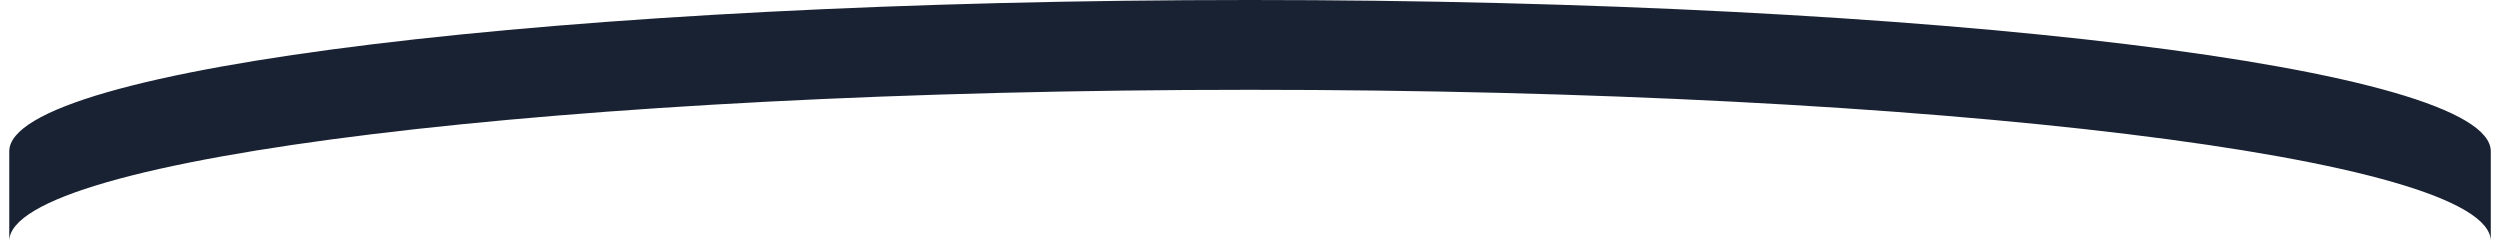
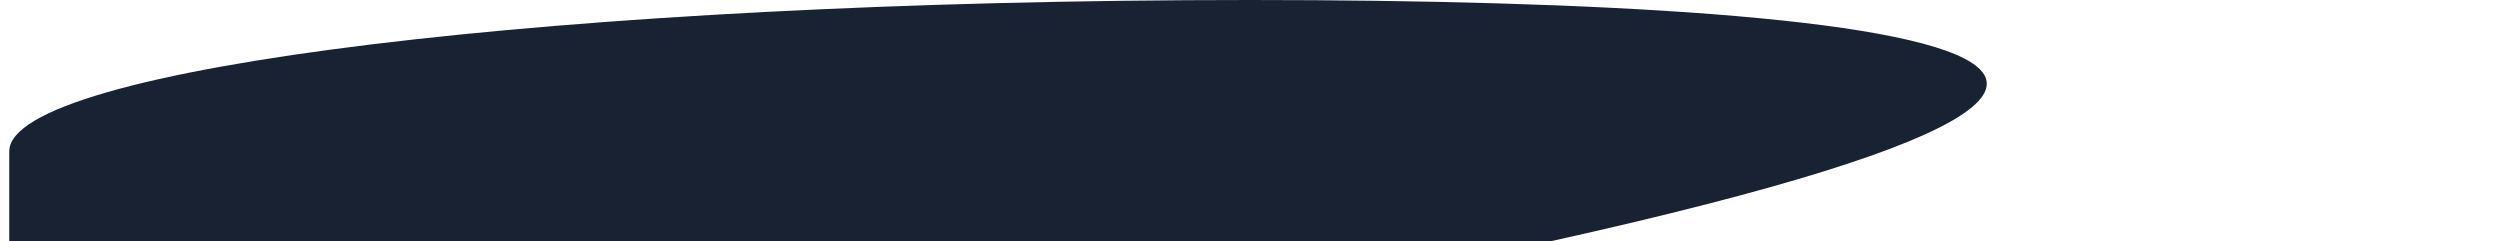
<svg xmlns="http://www.w3.org/2000/svg" id="Isolation_Mode6167607b40428" data-name="Isolation Mode" viewBox="0 0 477.48 46.39" aria-hidden="true" width="477px" height="46px">
  <defs>
    <linearGradient class="cerosgradient" data-cerosgradient="true" id="CerosGradient_id6a3dfa3f8" gradientUnits="userSpaceOnUse" x1="50%" y1="100%" x2="50%" y2="0%">
      <stop offset="0%" stop-color="#d1d1d1" />
      <stop offset="100%" stop-color="#d1d1d1" />
    </linearGradient>
    <linearGradient />
    <style>.cls-1-6167607b40428{fill:#192232;}</style>
  </defs>
-   <path class="cls-1-6167607b40428" d="M934.23,1494.2c-131.85,0-238.74,13-238.74,29.11v17.26c.11-16.07,107-29.09,238.74-29.09s238.75,13,238.75,29.12v-17.29C1173,1507.22,1066.09,1494.2,934.23,1494.2Z" transform="translate(-695.49 -1494.2)" />
+   <path class="cls-1-6167607b40428" d="M934.23,1494.2c-131.85,0-238.74,13-238.74,29.11v17.26s238.75,13,238.75,29.12v-17.29C1173,1507.22,1066.09,1494.2,934.23,1494.2Z" transform="translate(-695.49 -1494.2)" />
</svg>